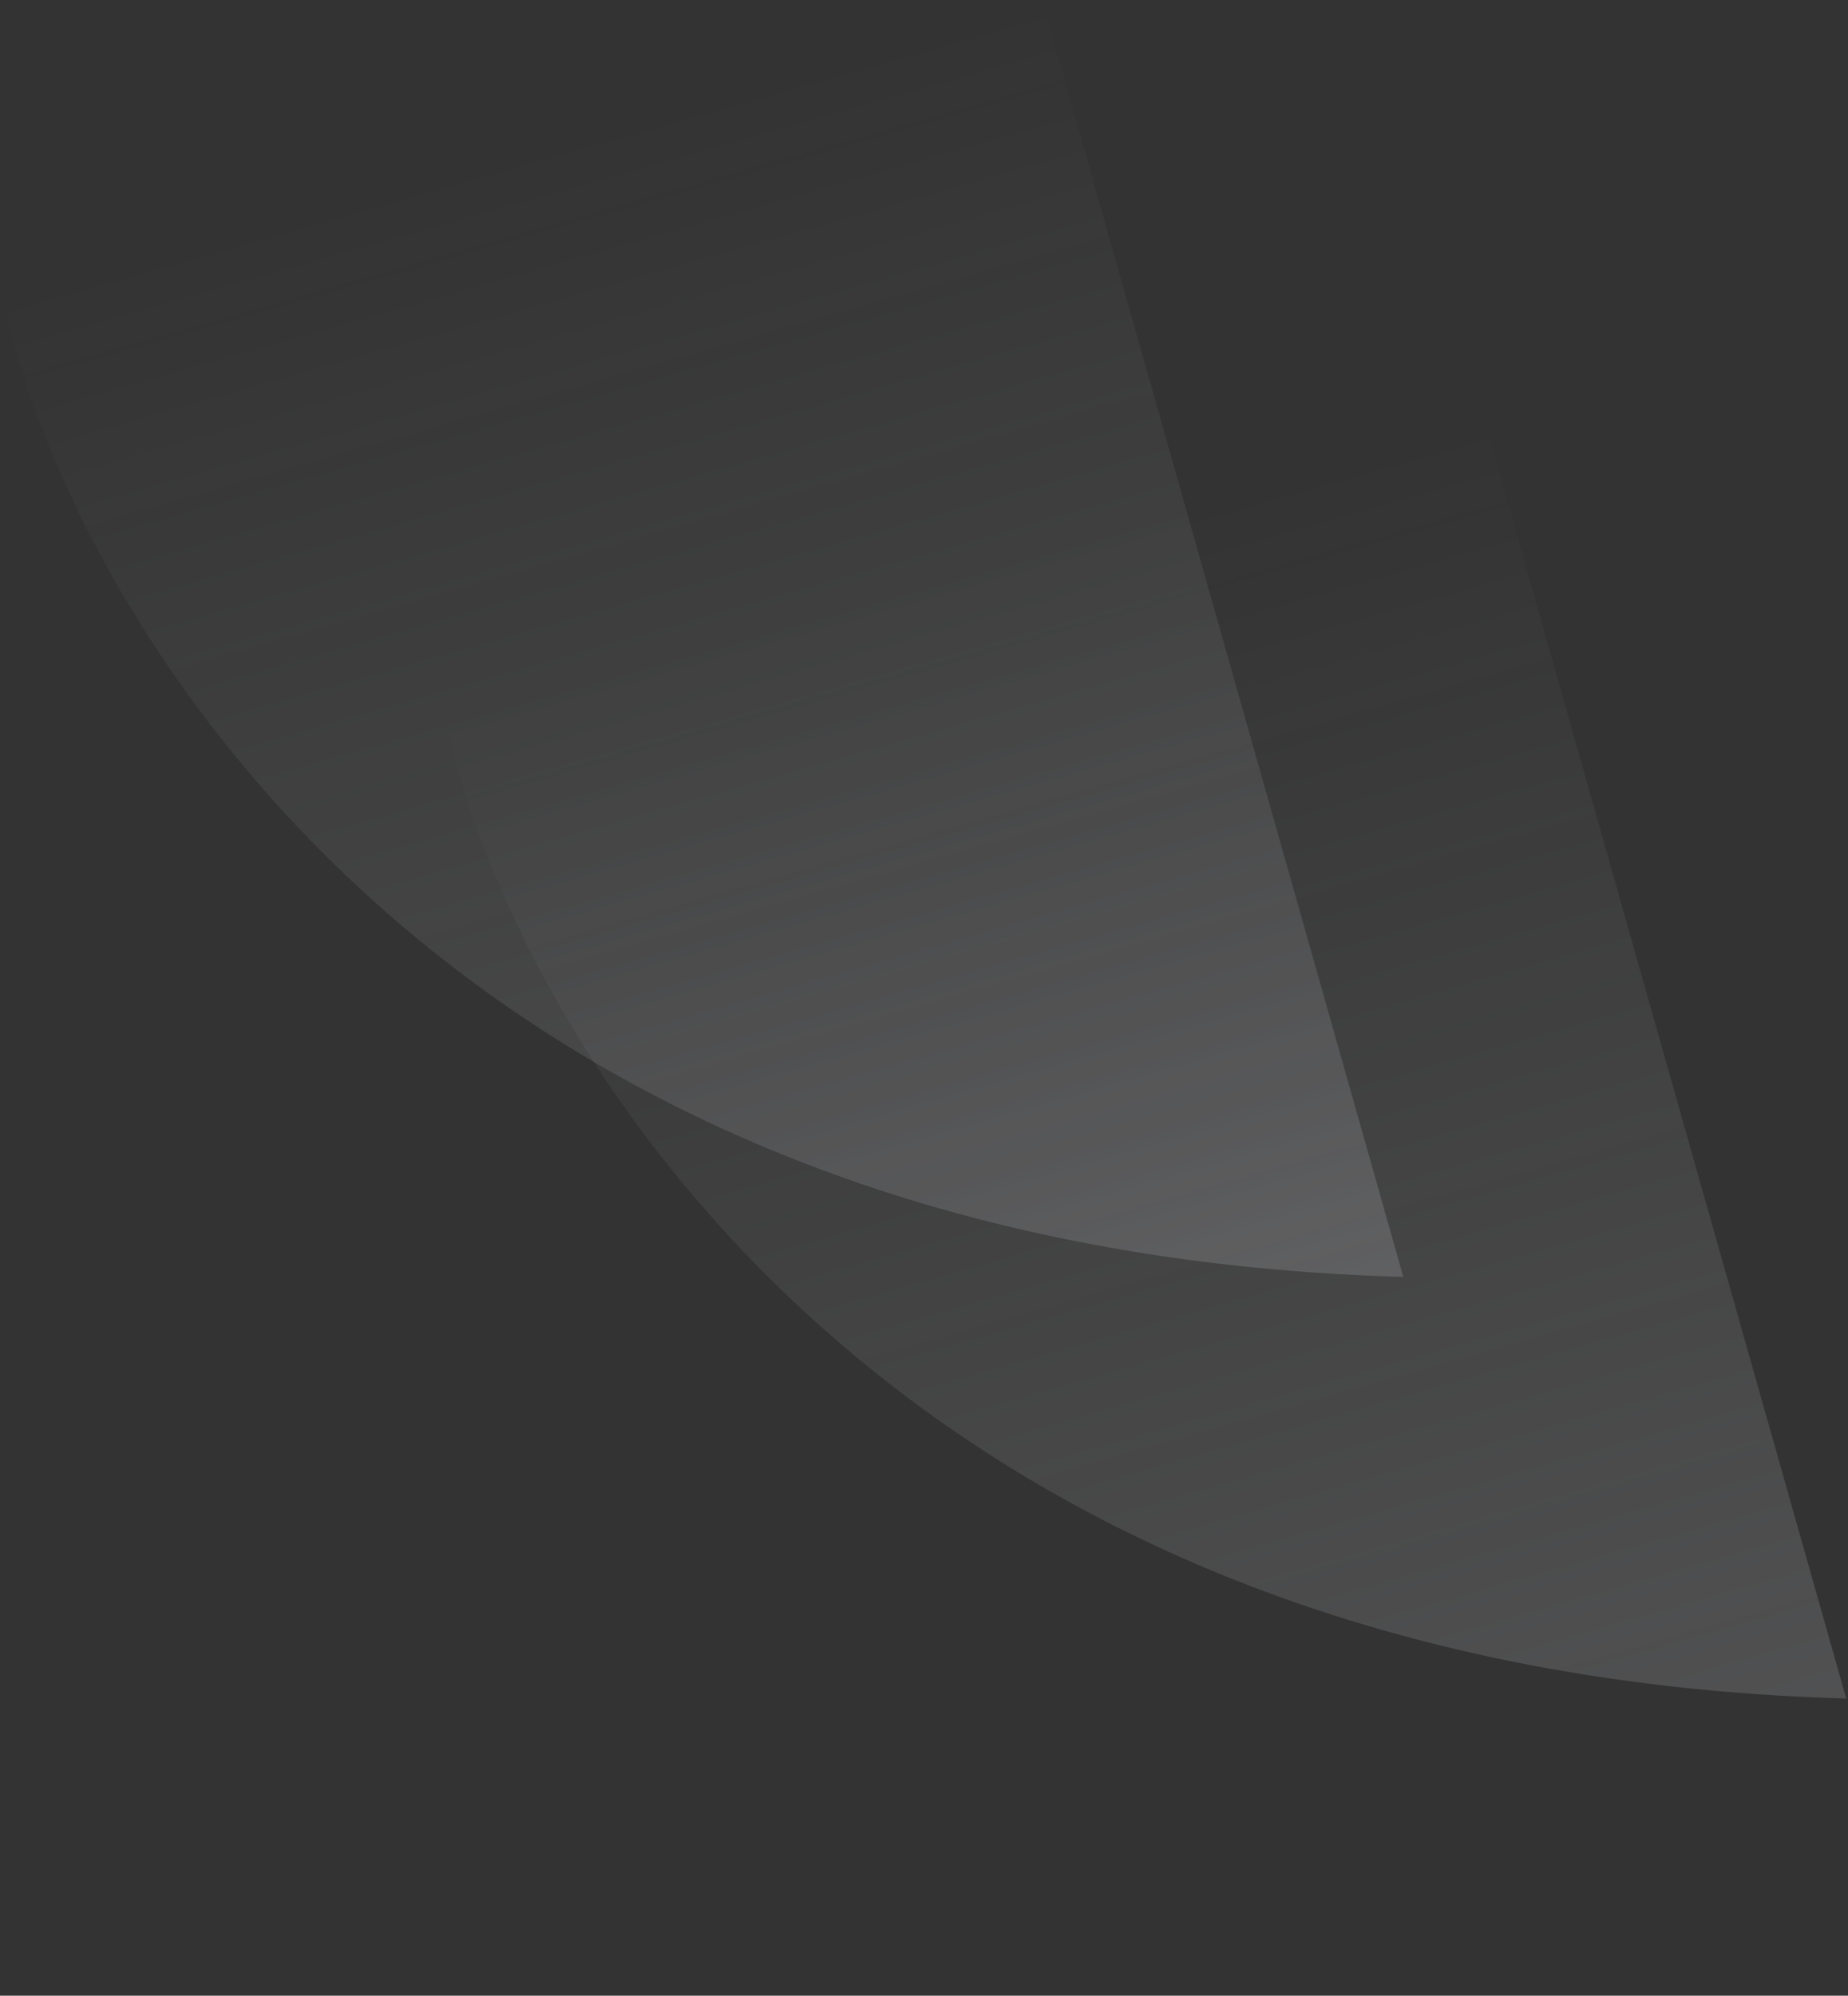
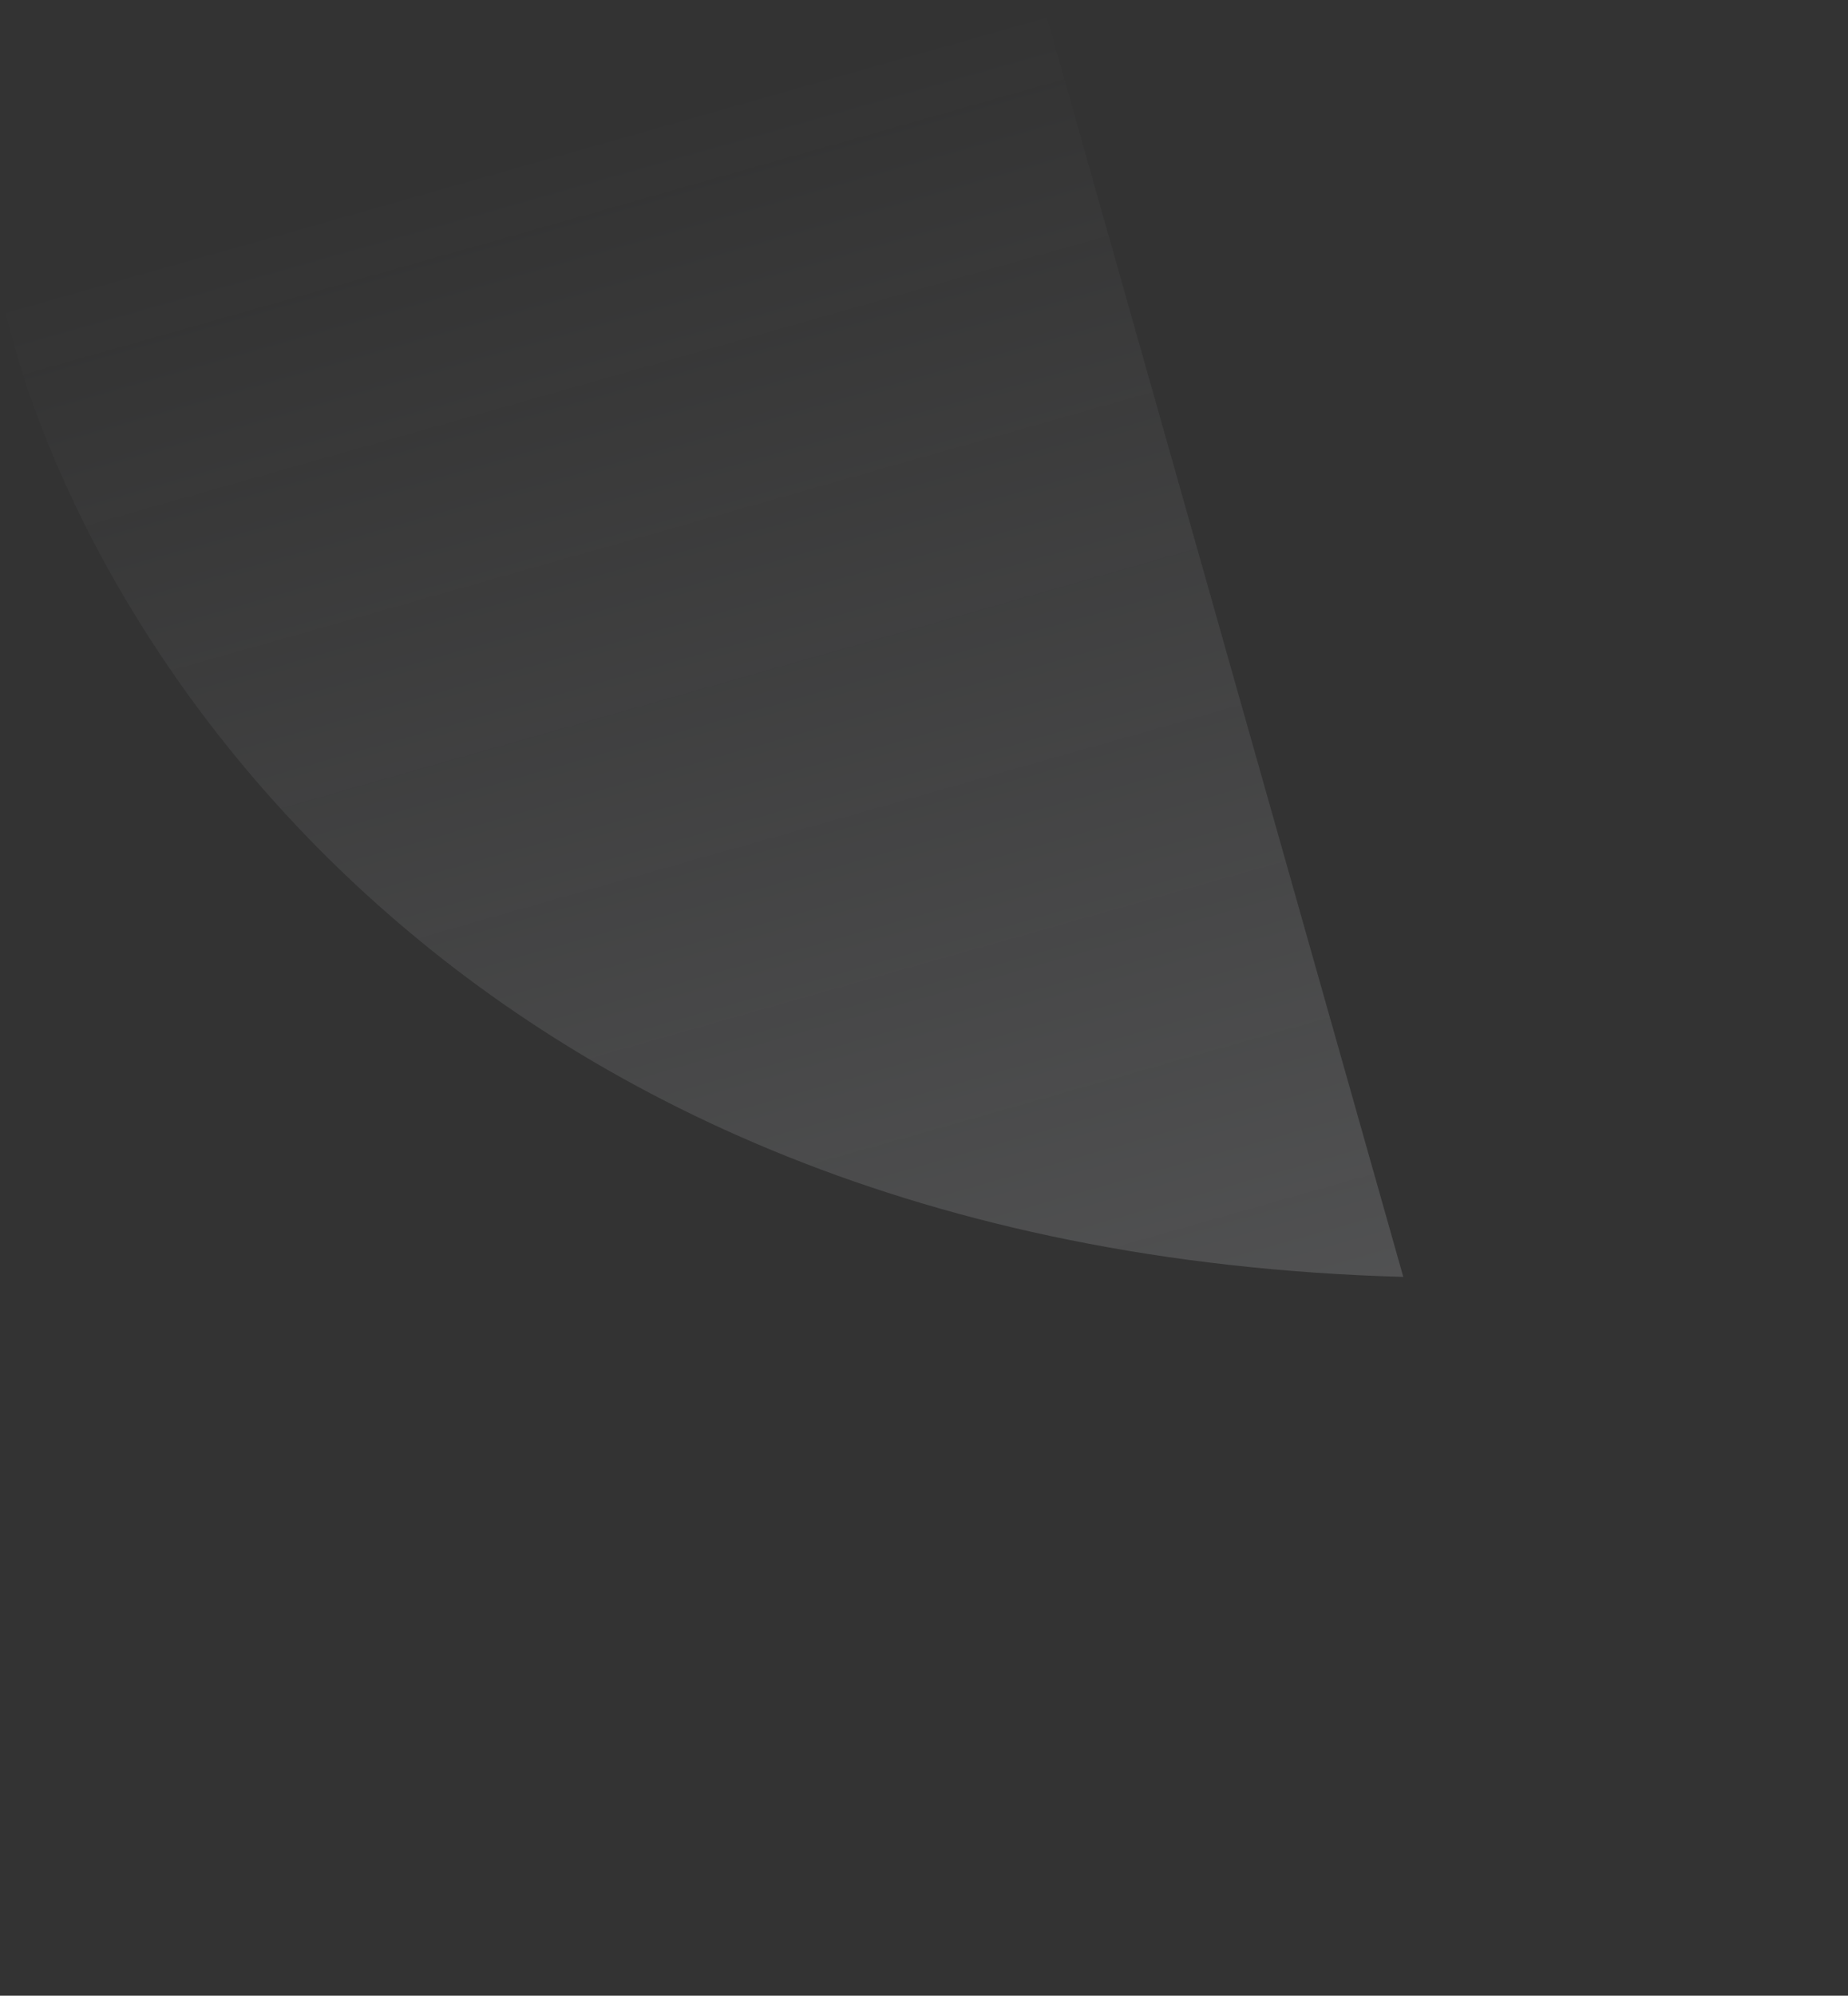
<svg xmlns="http://www.w3.org/2000/svg" width="856" height="924" viewBox="0 0 856 924" fill="none">
  <rect x="0" y="0" width="856" height="924" fill="#333333" stroke="none" />
-   <path d="M687.912 195.665L855.174 786.404C409.542 773.959 236.776 478.492 206.097 332.313L687.912 195.665Z" fill="url(#paint0_linear_2020_90)" fill-opacity="0.16" />
  <path d="M482.754 0.462L650.016 591.201C204.384 578.757 31.618 283.289 0.939 137.111L482.754 0.462Z" fill="url(#paint1_linear_2020_90)" fill-opacity="0.16" />
  <defs>
    <linearGradient id="paint0_linear_2020_90" x1="613.884" y1="854.837" x2="446.364" y2="264.171" gradientUnits="userSpaceOnUse">
      <stop stop-color="#EDF0F6" />
      <stop offset="1" stop-color="#EDF0F6" stop-opacity="0" />
    </linearGradient>
    <linearGradient id="paint1_linear_2020_90" x1="408.726" y1="659.634" x2="241.206" y2="68.968" gradientUnits="userSpaceOnUse">
      <stop stop-color="#EDF0F6" />
      <stop offset="1" stop-color="#EDF0F6" stop-opacity="0" />
    </linearGradient>
  </defs>
</svg>